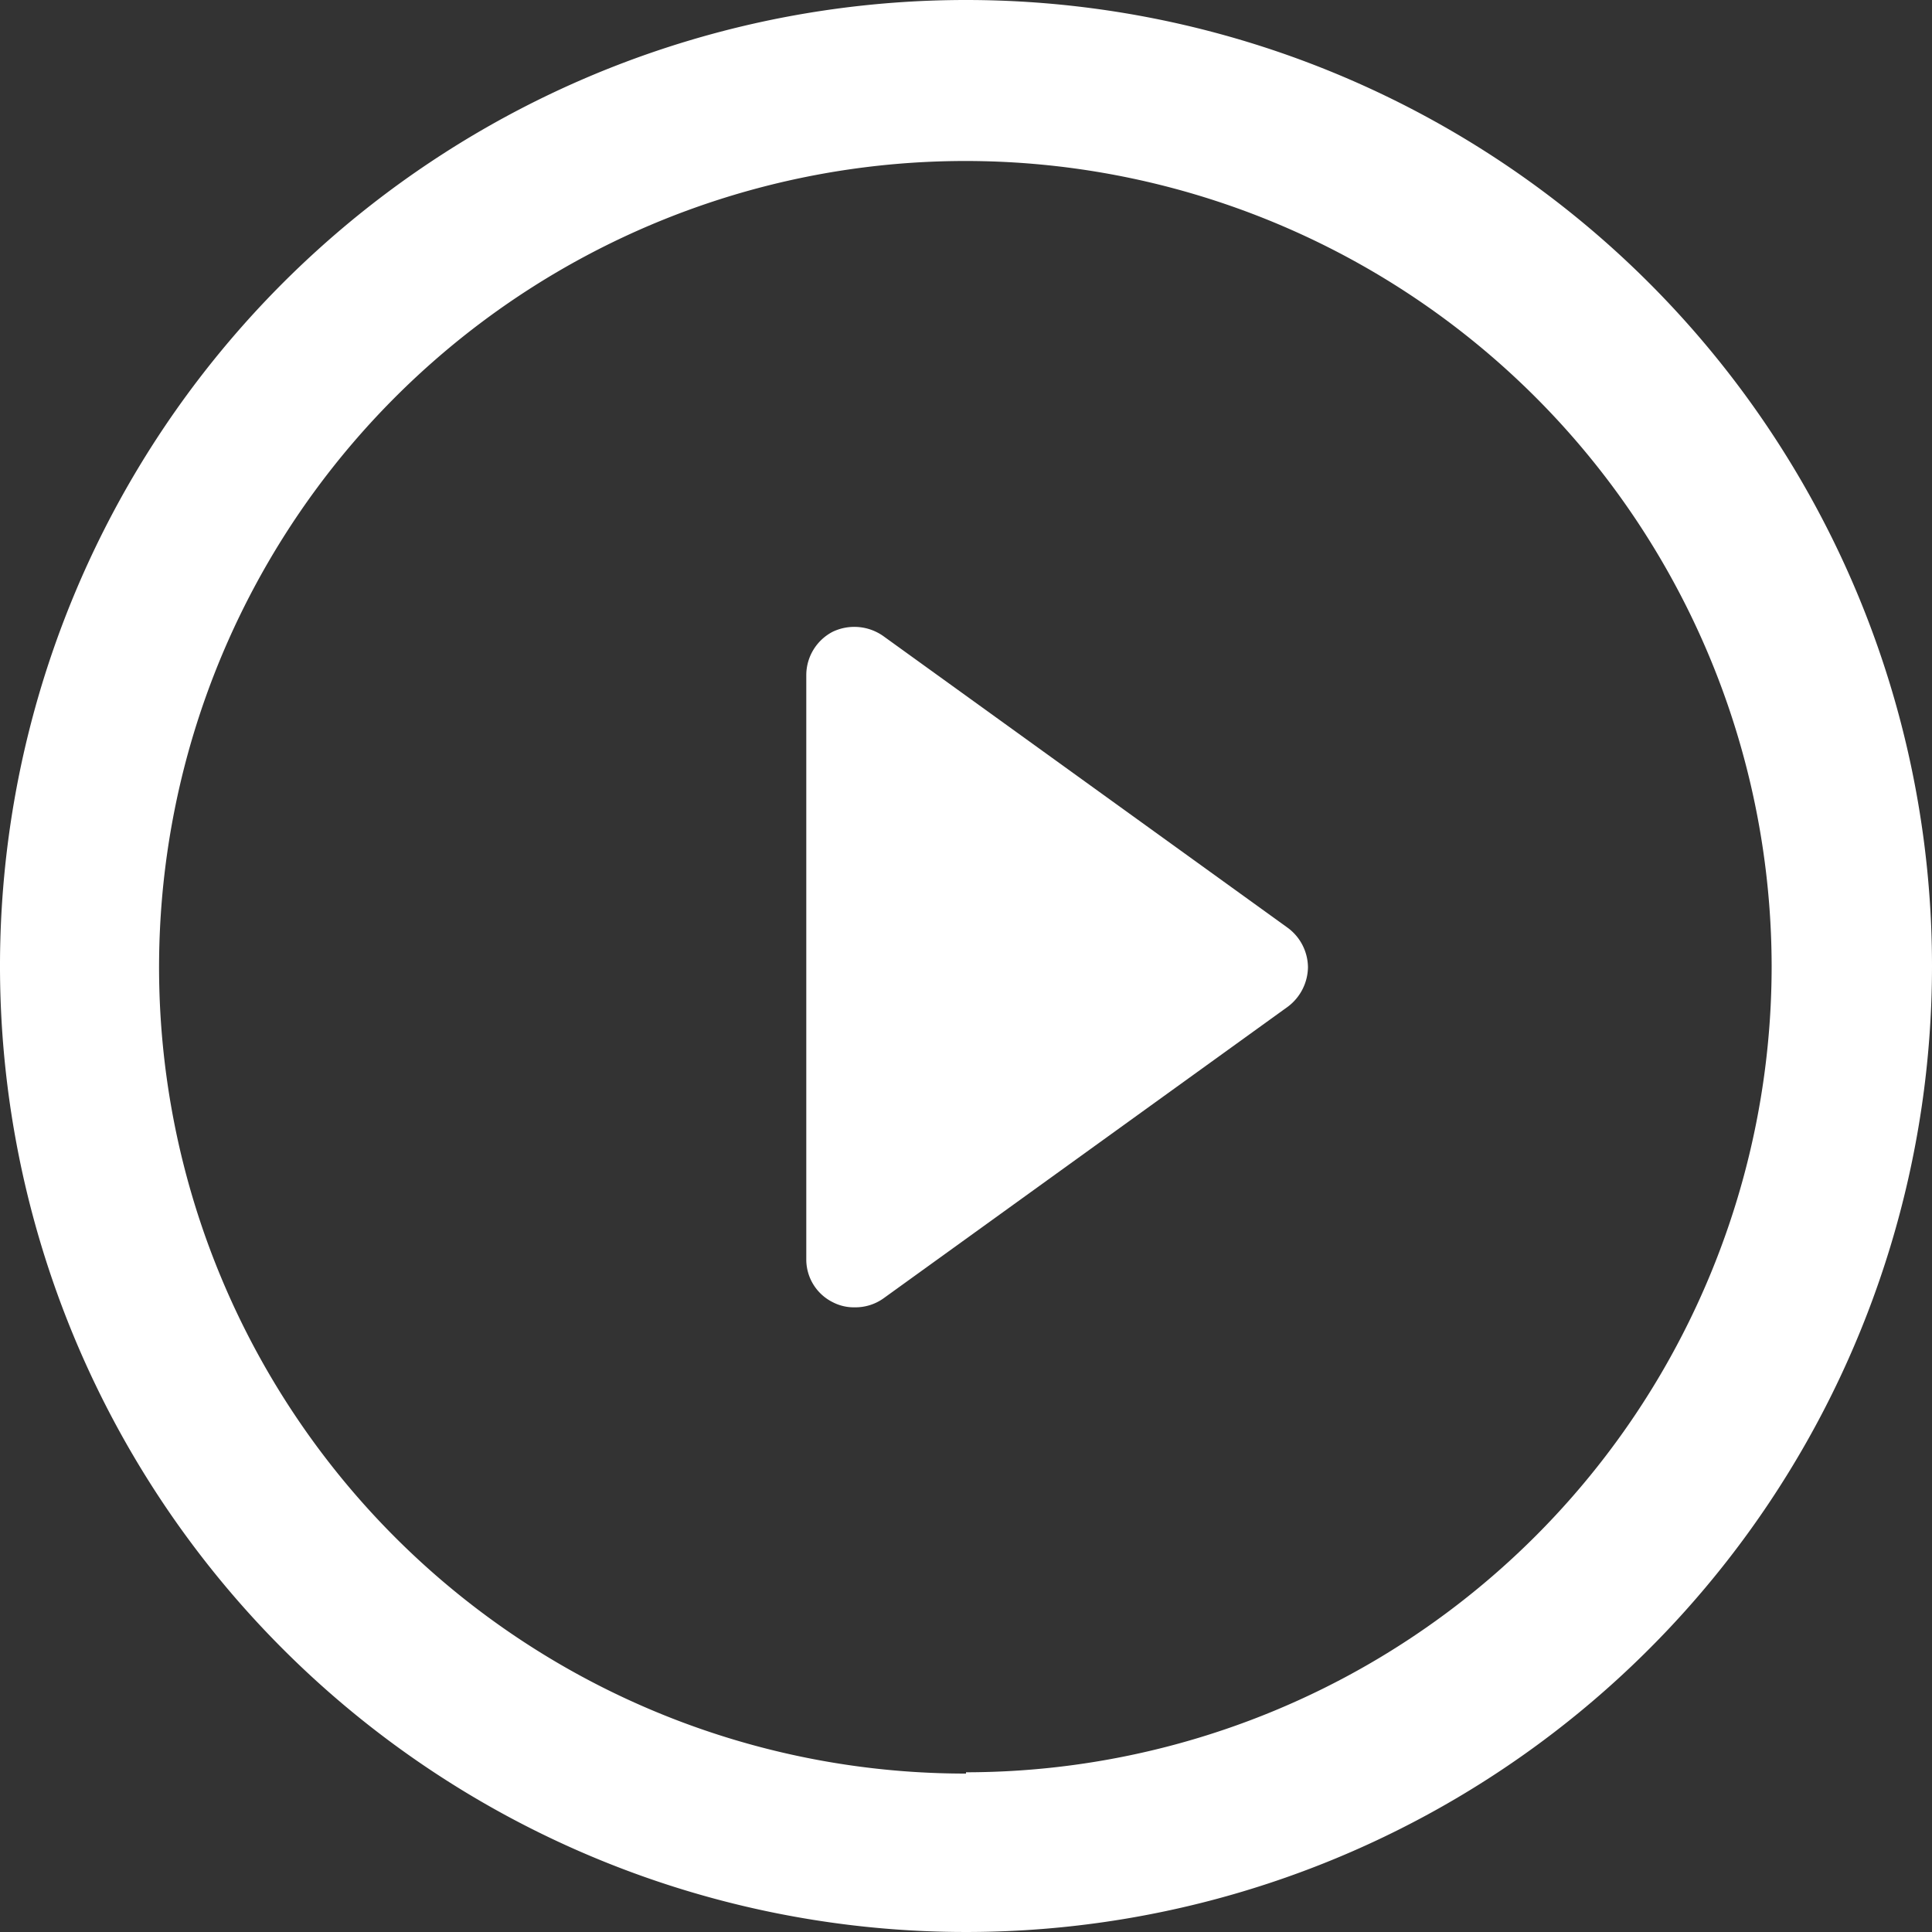
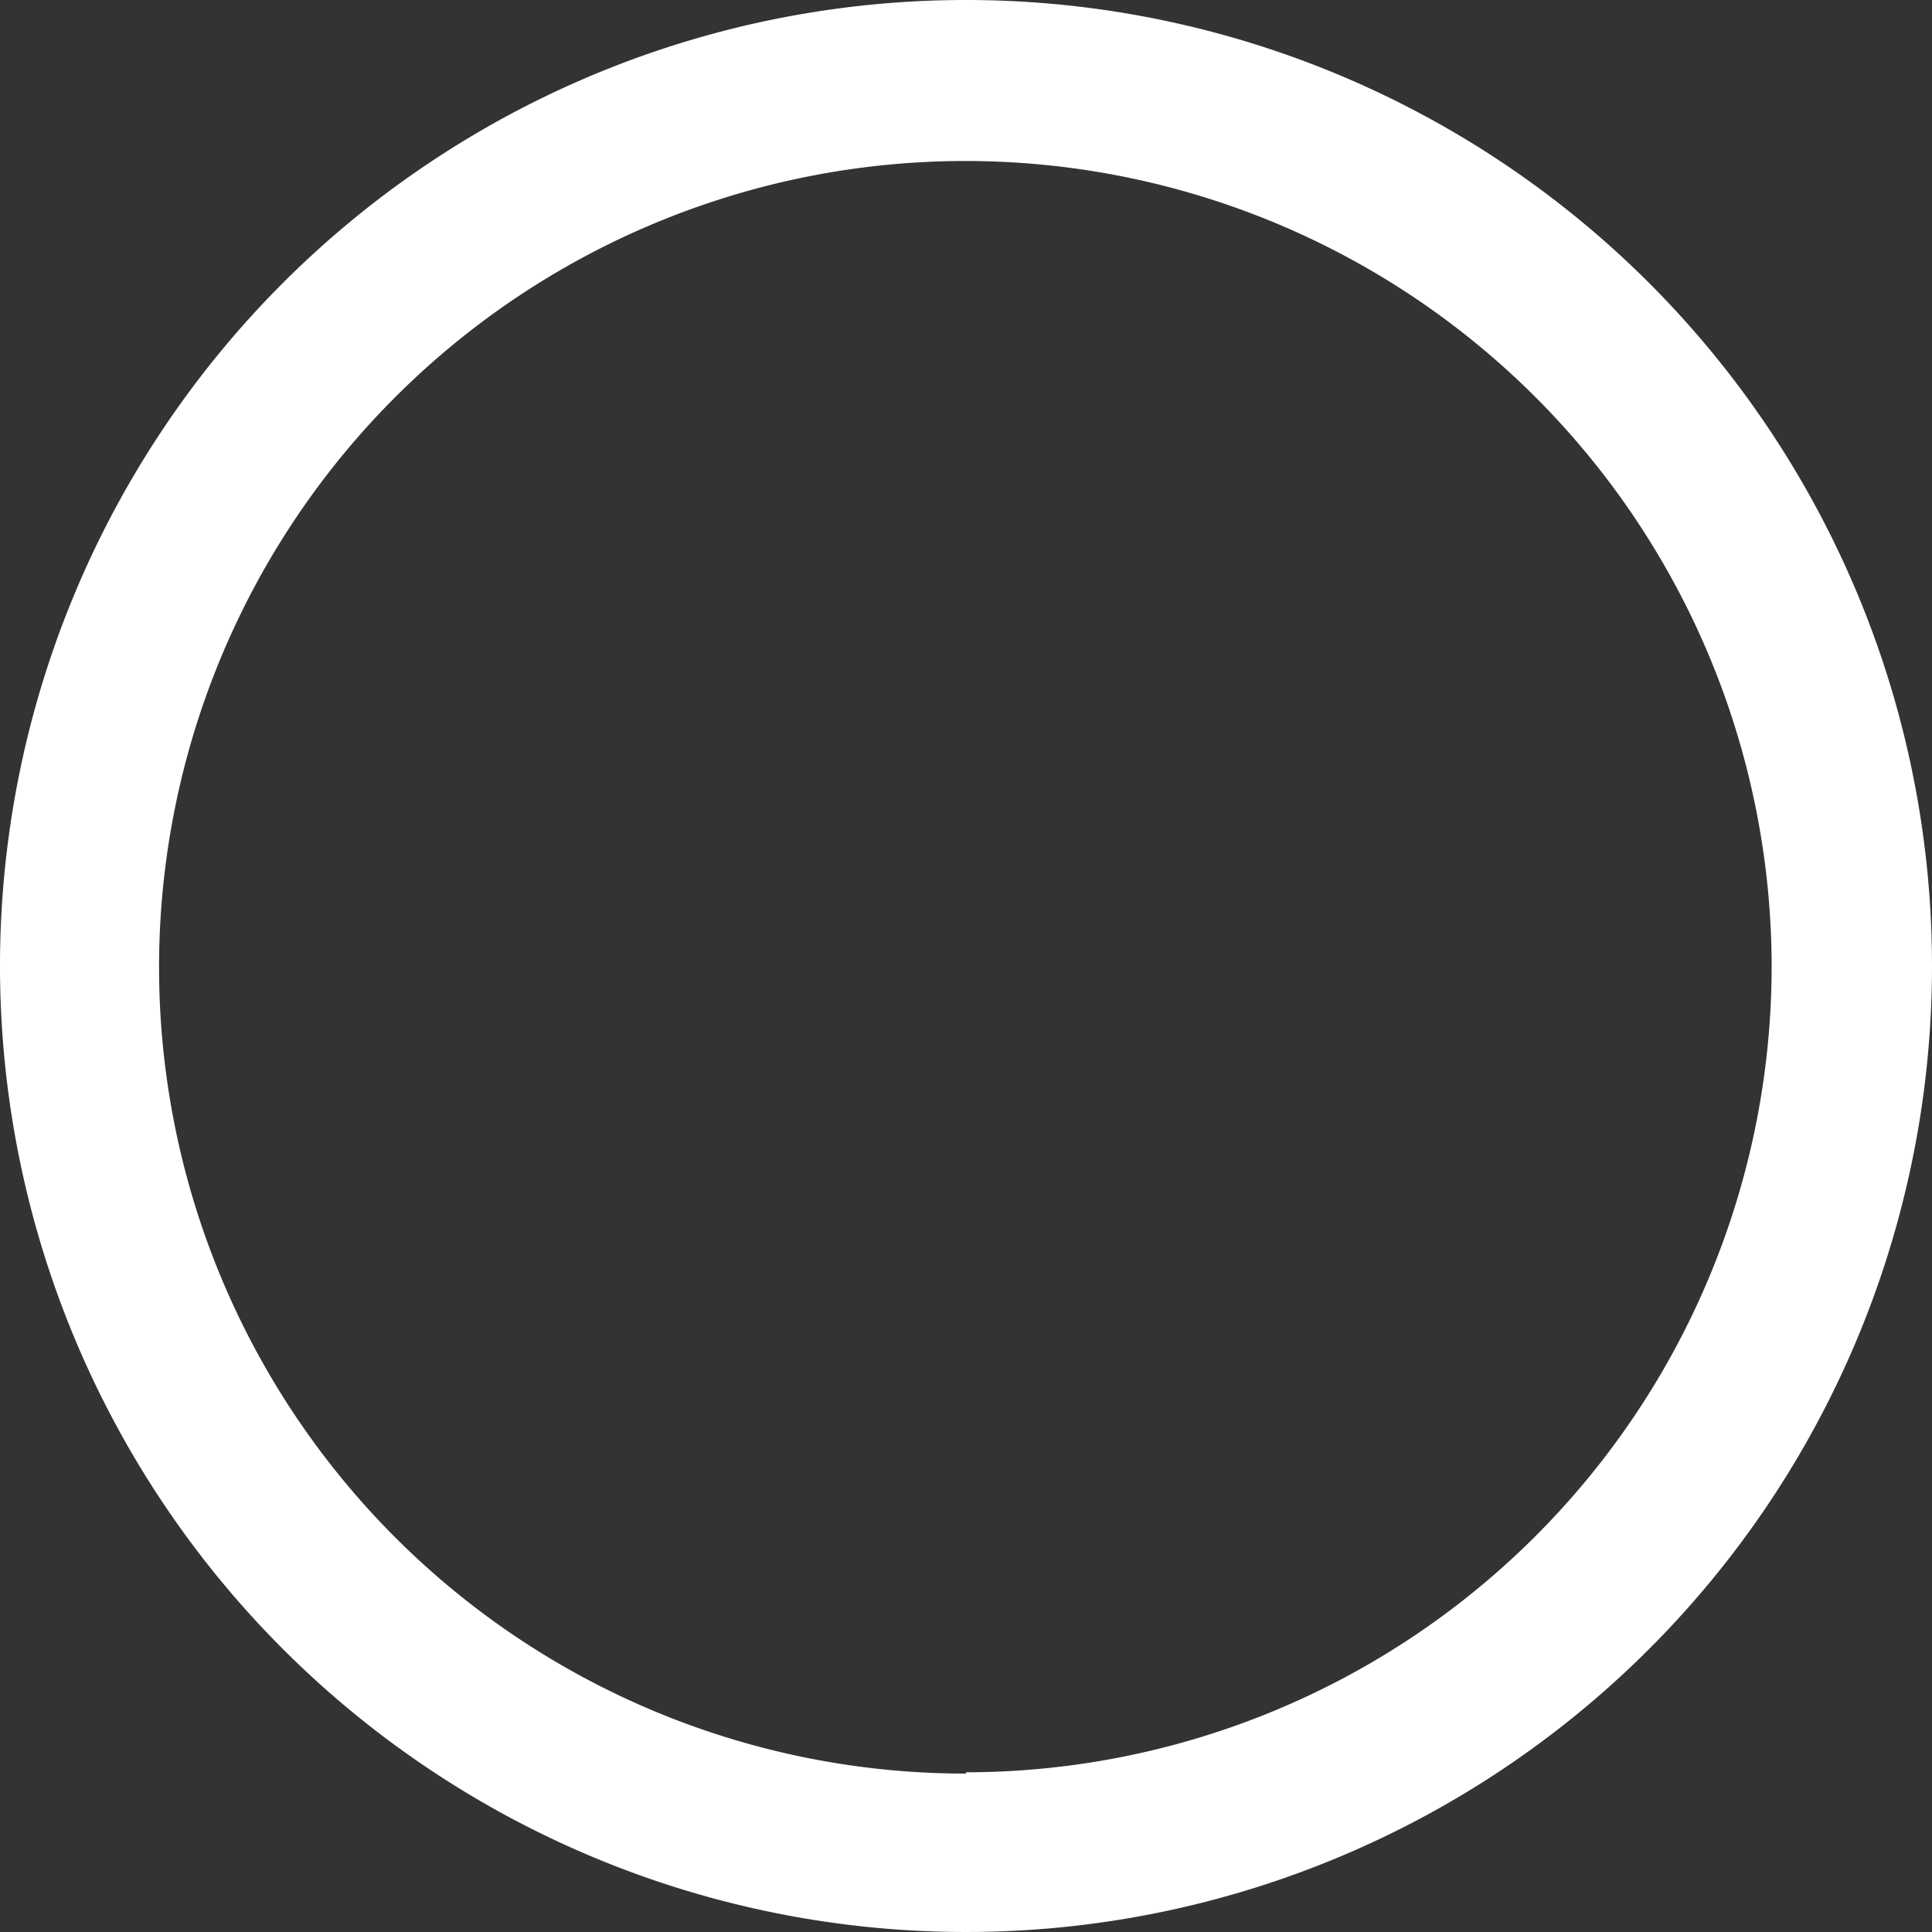
<svg xmlns="http://www.w3.org/2000/svg" id="Layer_1" data-name="Layer 1" viewBox="0 0 30 30">
  <rect x="0" y="0" width="30" height="30" fill="#333333" stroke="none" />
  <defs>
    <style>.cls-1{fill:#fff;}</style>
  </defs>
-   <path class="cls-1" d="M20,14.41,13.72,9.88a.78.78,0,0,0-.79-.07.76.76,0,0,0-.41.67v9.07a.74.74,0,0,0,.41.67.71.71,0,0,0,.34.08.75.75,0,0,0,.45-.14L20,15.63a.78.78,0,0,0,.31-.61A.77.77,0,0,0,20,14.41Z" />
  <path class="cls-1" d="M15,0A15,15,0,1,0,30,15,15,15,0,0,0,15,0Zm0,27.54A12.52,12.52,0,1,1,27.51,15,12.52,12.52,0,0,1,15,27.52Z" />
</svg>